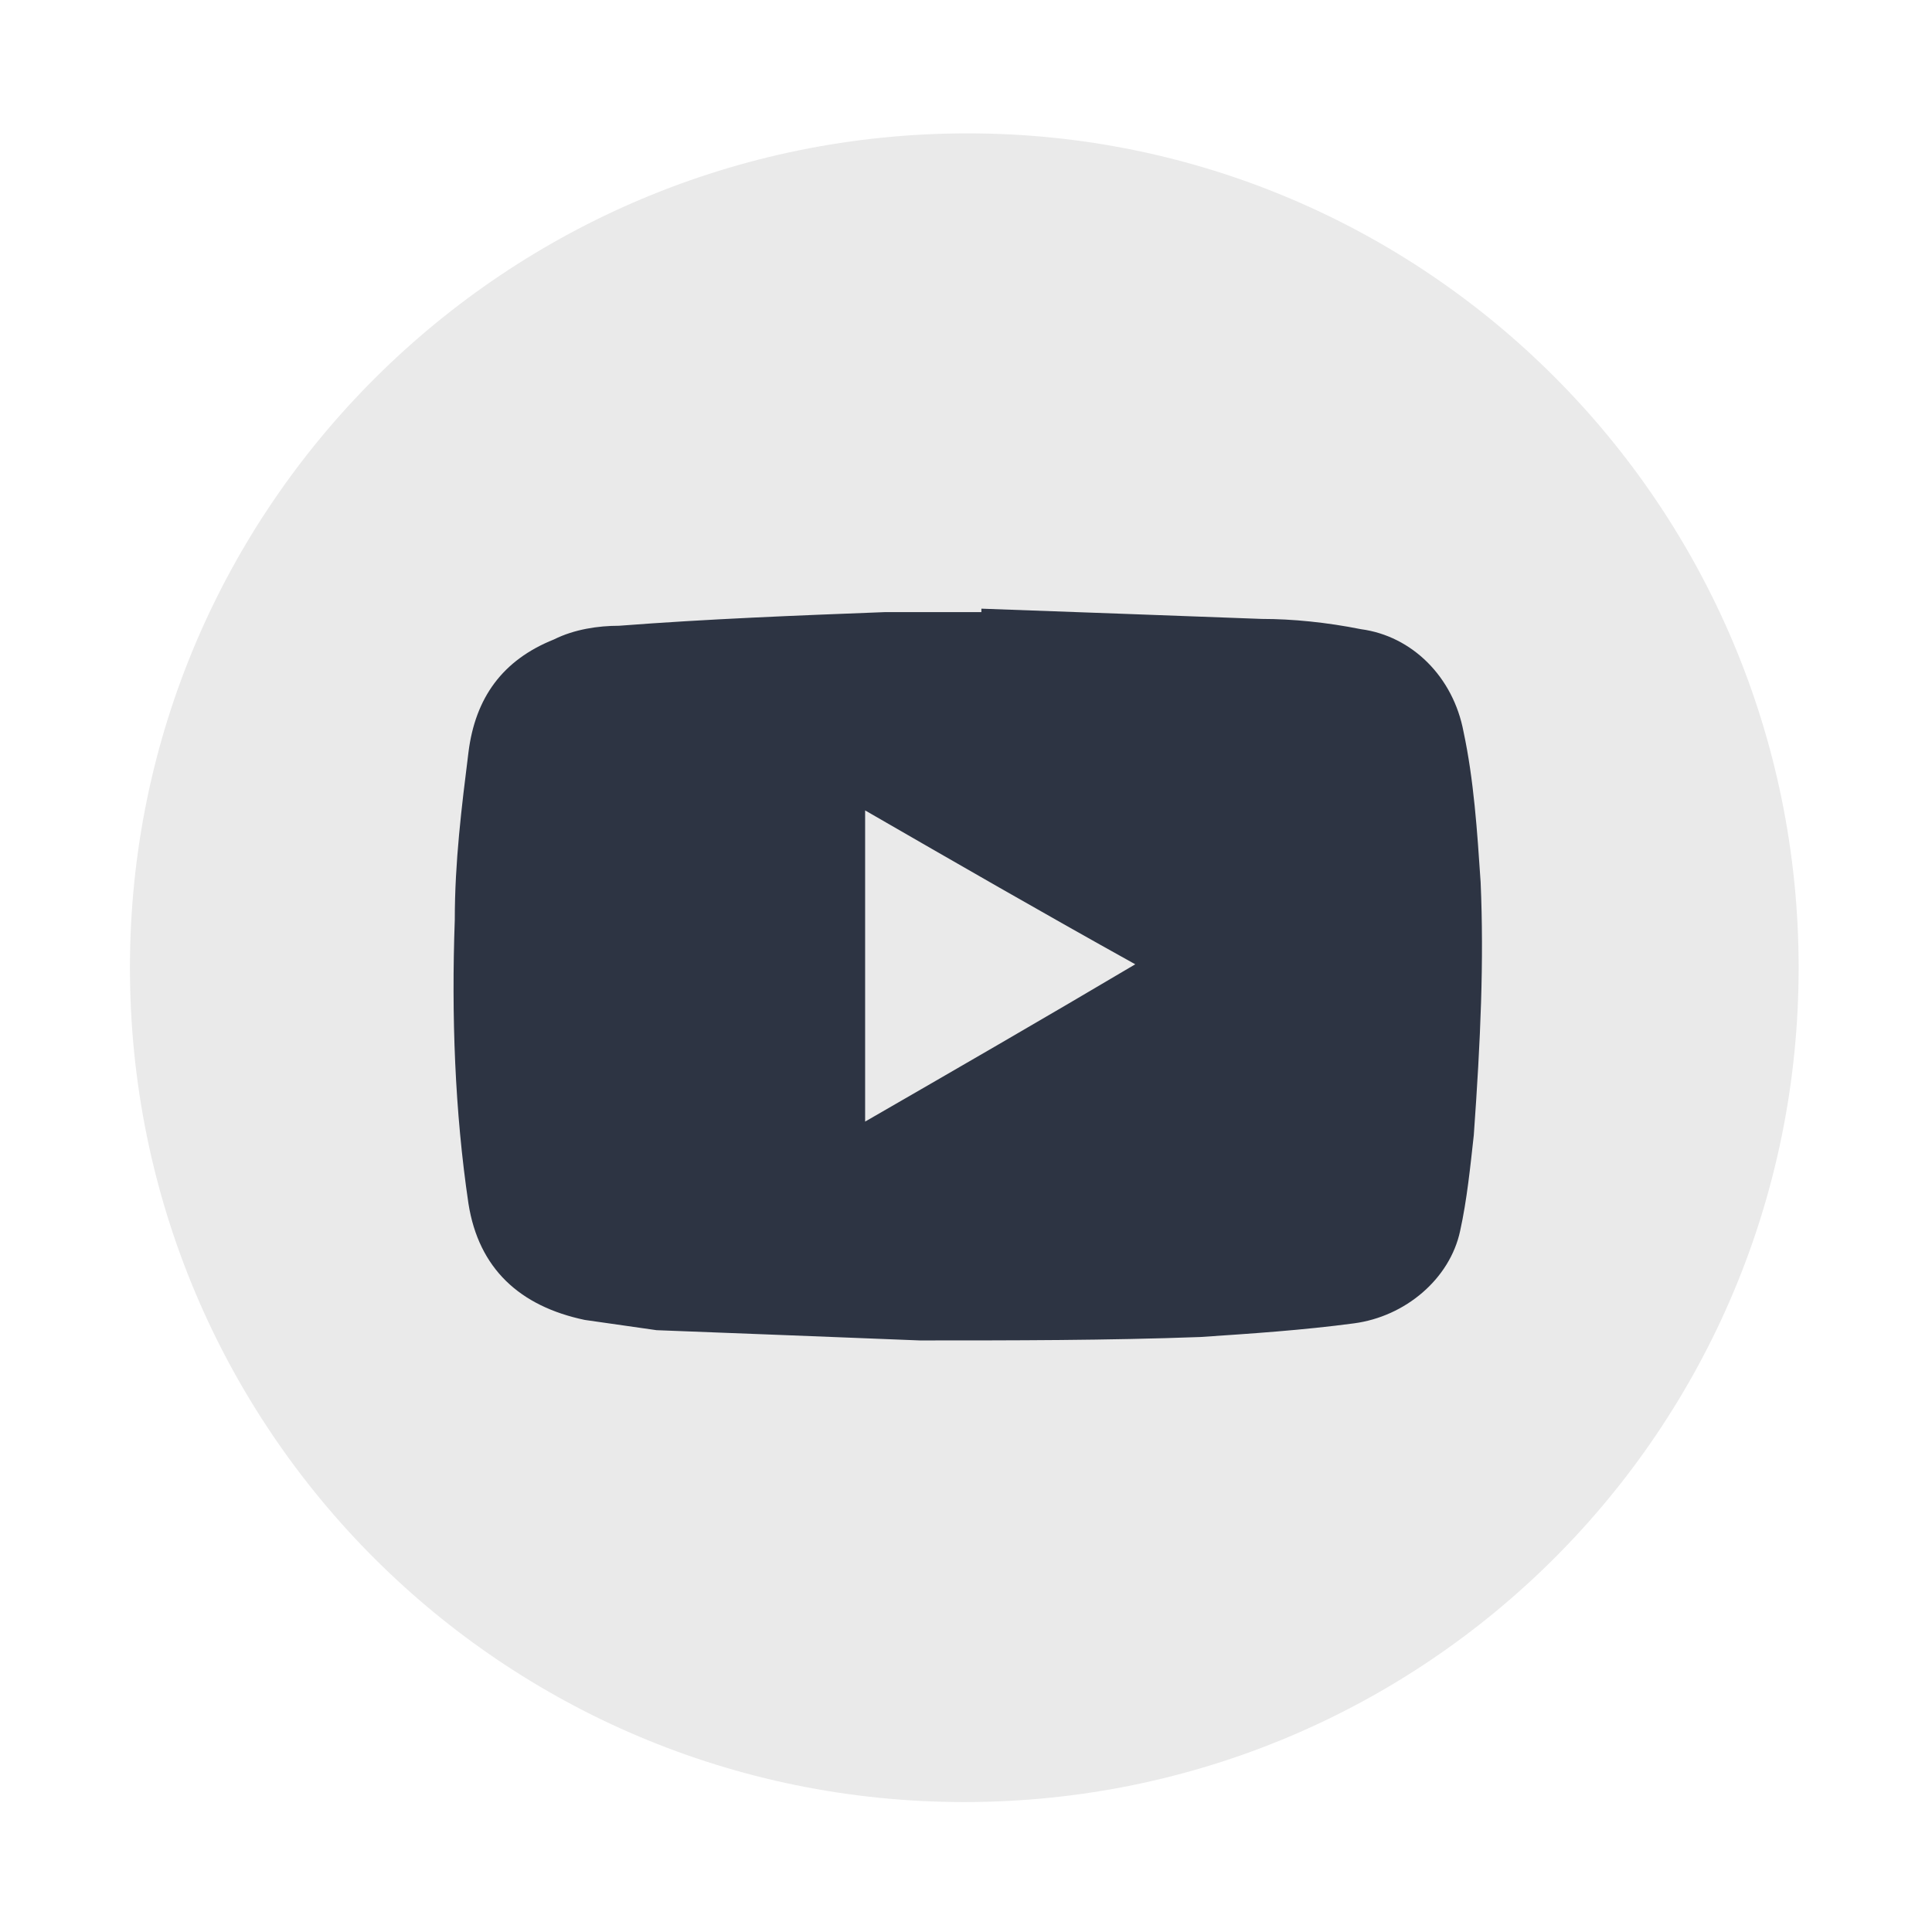
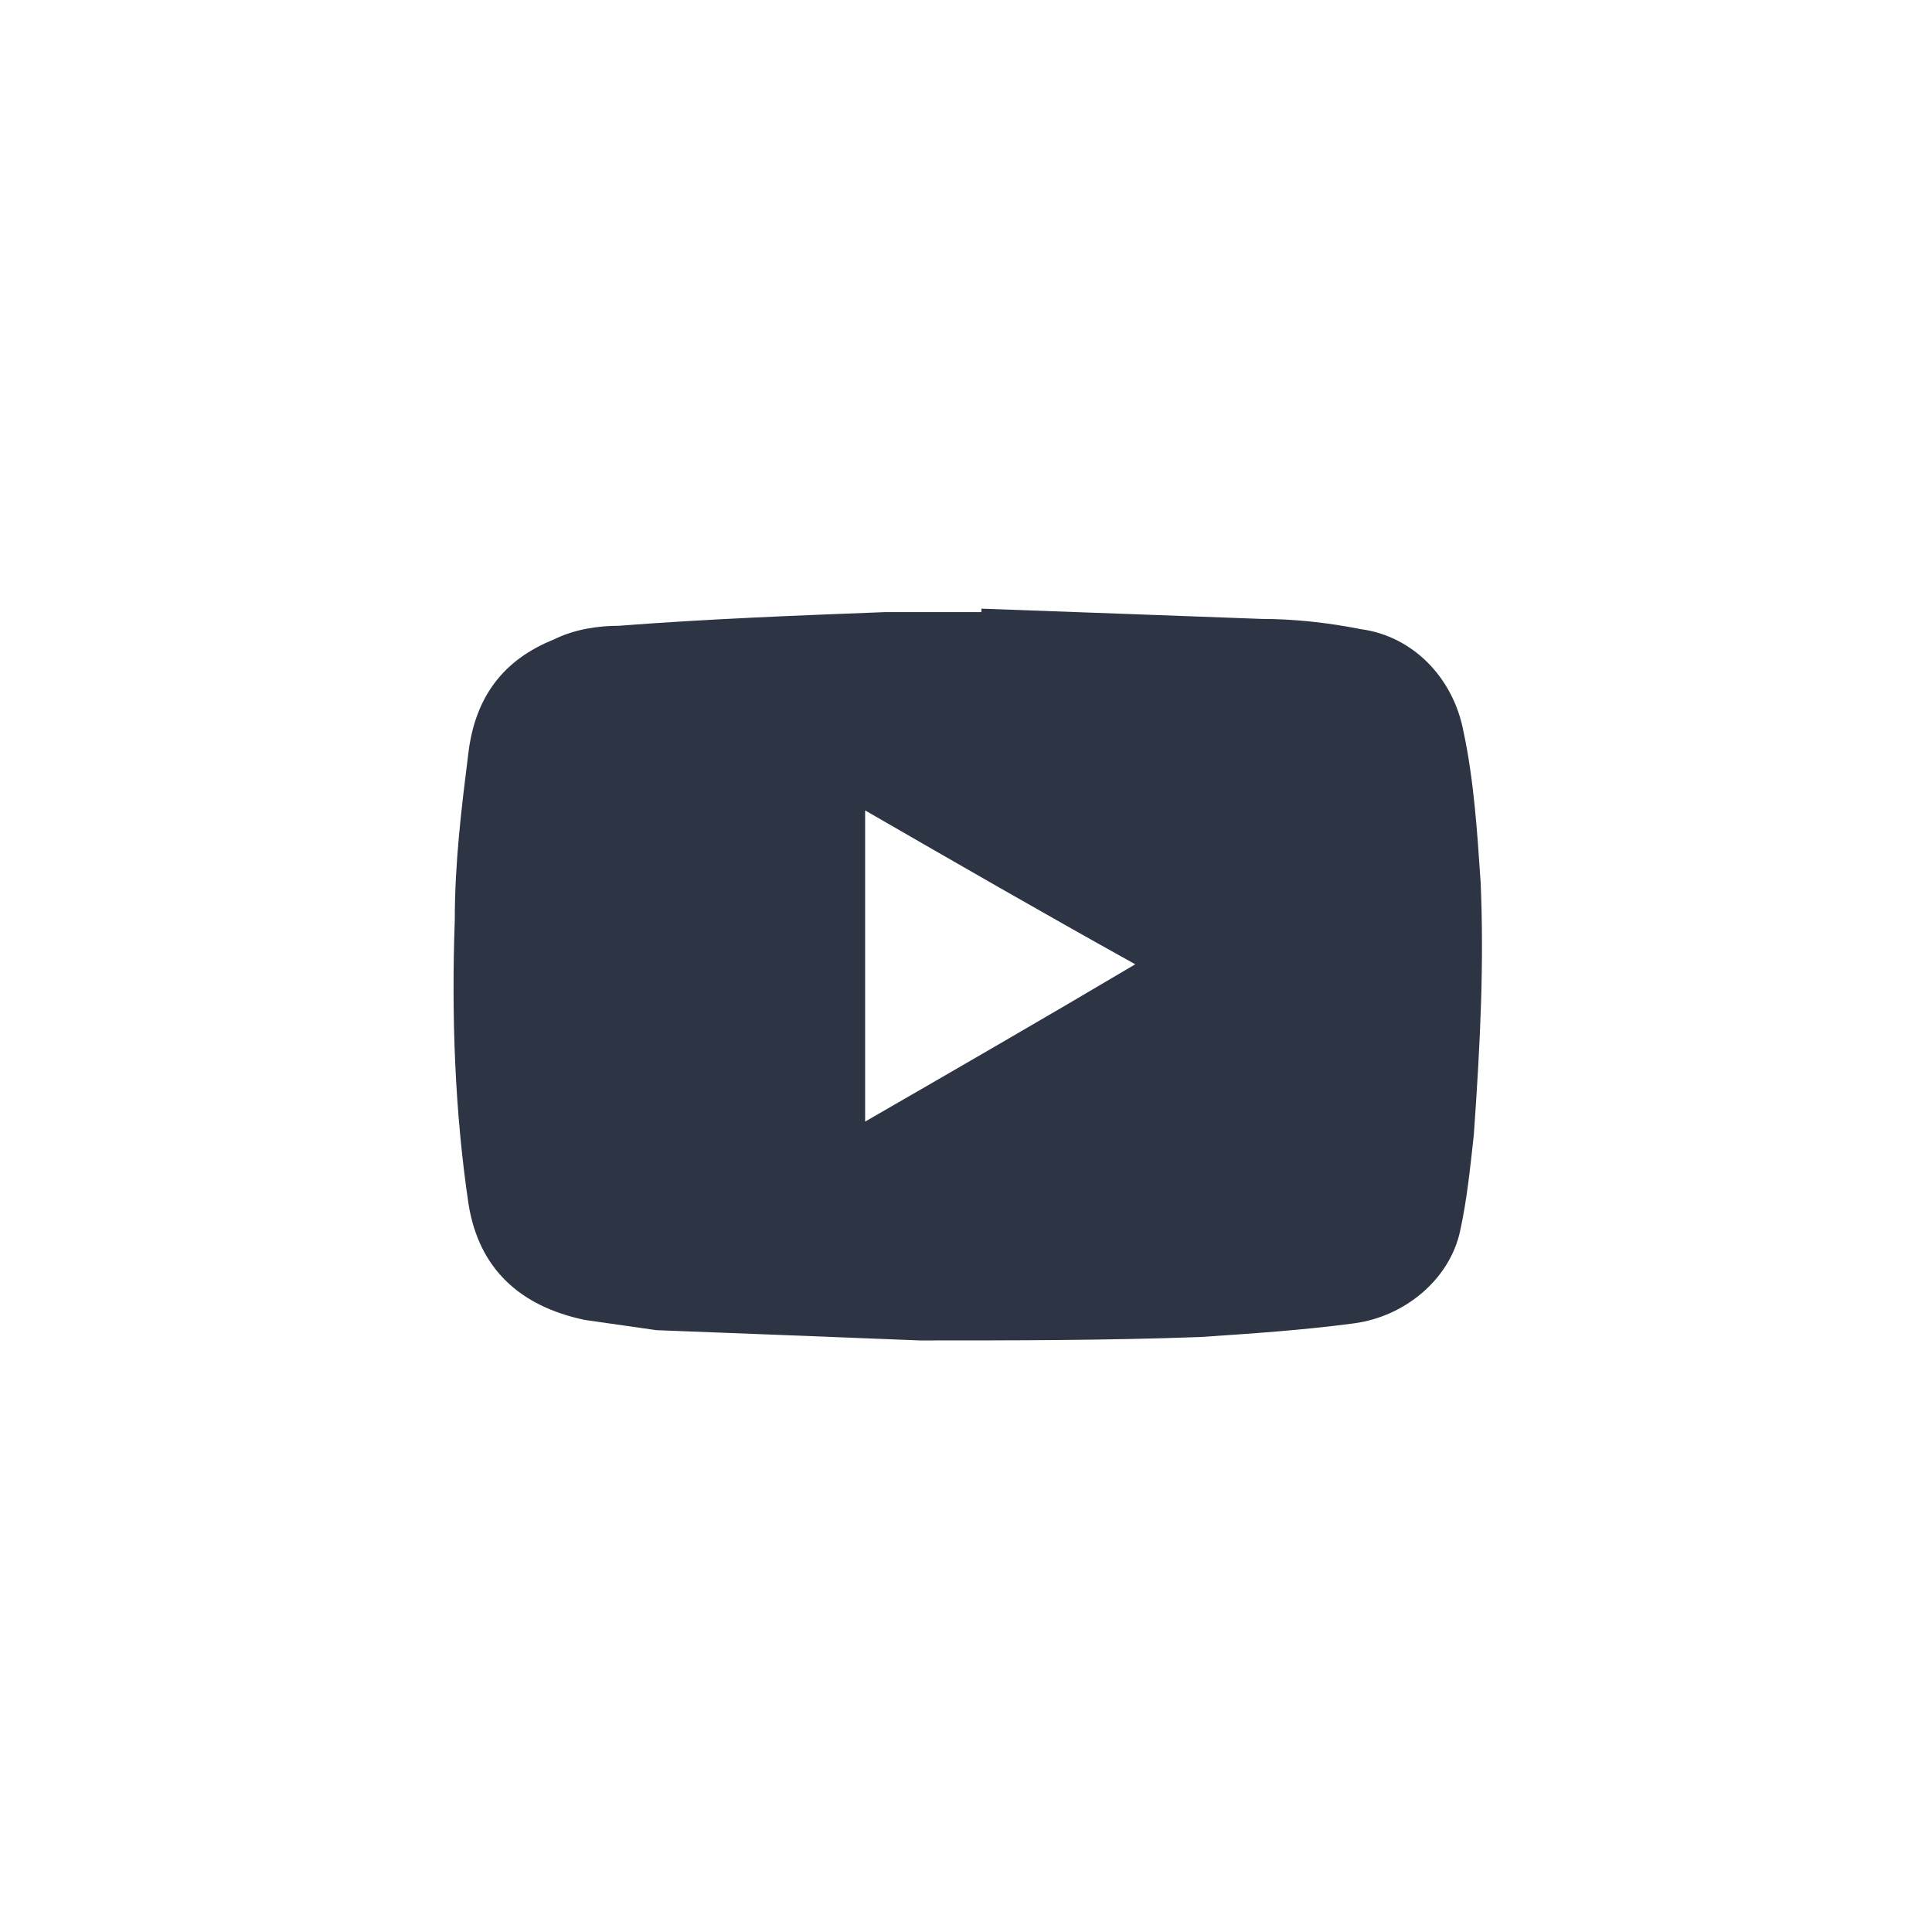
<svg xmlns="http://www.w3.org/2000/svg" version="1.1" id="Capa_1" x="0px" y="0px" viewBox="0 0 56.5 56.5" style="enable-background:new 0 0 56.5 56.5;" xml:space="preserve">
  <style type="text/css">
	.st0{fill:#EAEAEA;}
	.st1{fill:#2D3443;}
	.st2{display:none;}
</style>
  <g id="CORRECCION">
    <g id="Capa_4">
	</g>
    <g>
-       <path class="st0" d="M52.6,28.3c0,13.5-10.9,24.4-24.4,24.4c-13.5,0-24.4-10.9-24.4-24.4S14.8,3.9,28.3,3.9    C41.7,3.9,52.6,14.8,52.6,28.3" />
      <g>
        <path class="st1" d="M43.3,25.8c-0.1-1.5-0.2-3-0.5-4.4c-0.3-1.6-1.5-2.8-3-3c-1-0.2-2-0.3-2.9-0.3c-2.7-0.1-5.4-0.2-8.2-0.3     c0,0,0,0,0,0.1c-0.9,0-1.9,0-2.8,0c-2.6,0.1-5.2,0.2-7.8,0.4c-0.6,0-1.3,0.1-1.9,0.4c-1.5,0.6-2.3,1.7-2.5,3.3     c-0.2,1.6-0.4,3.2-0.4,4.9c-0.1,2.8,0,5.6,0.4,8.3c0.3,1.9,1.5,3,3.4,3.4c0.7,0.1,1.4,0.2,2.1,0.3c2.6,0.1,5.2,0.2,7.7,0.3     c2.7,0,5.5,0,8.2-0.1c1.5-0.1,3-0.2,4.5-0.4c1.5-0.2,2.8-1.3,3.1-2.7c0.2-0.9,0.3-1.9,0.4-2.8C43.3,30.4,43.4,28.1,43.3,25.8z      M25.3,32.8c0-3.1,0-6,0-9.1c2.6,1.5,5.2,3,7.9,4.5C30.5,29.8,27.9,31.3,25.3,32.8z" />
      </g>
    </g>
  </g>
  <g id="GUIA" class="st2">
</g>
  <g id="CORRECCION_1_">
    <g id="Capa_4_1_">
	</g>
  </g>
</svg>